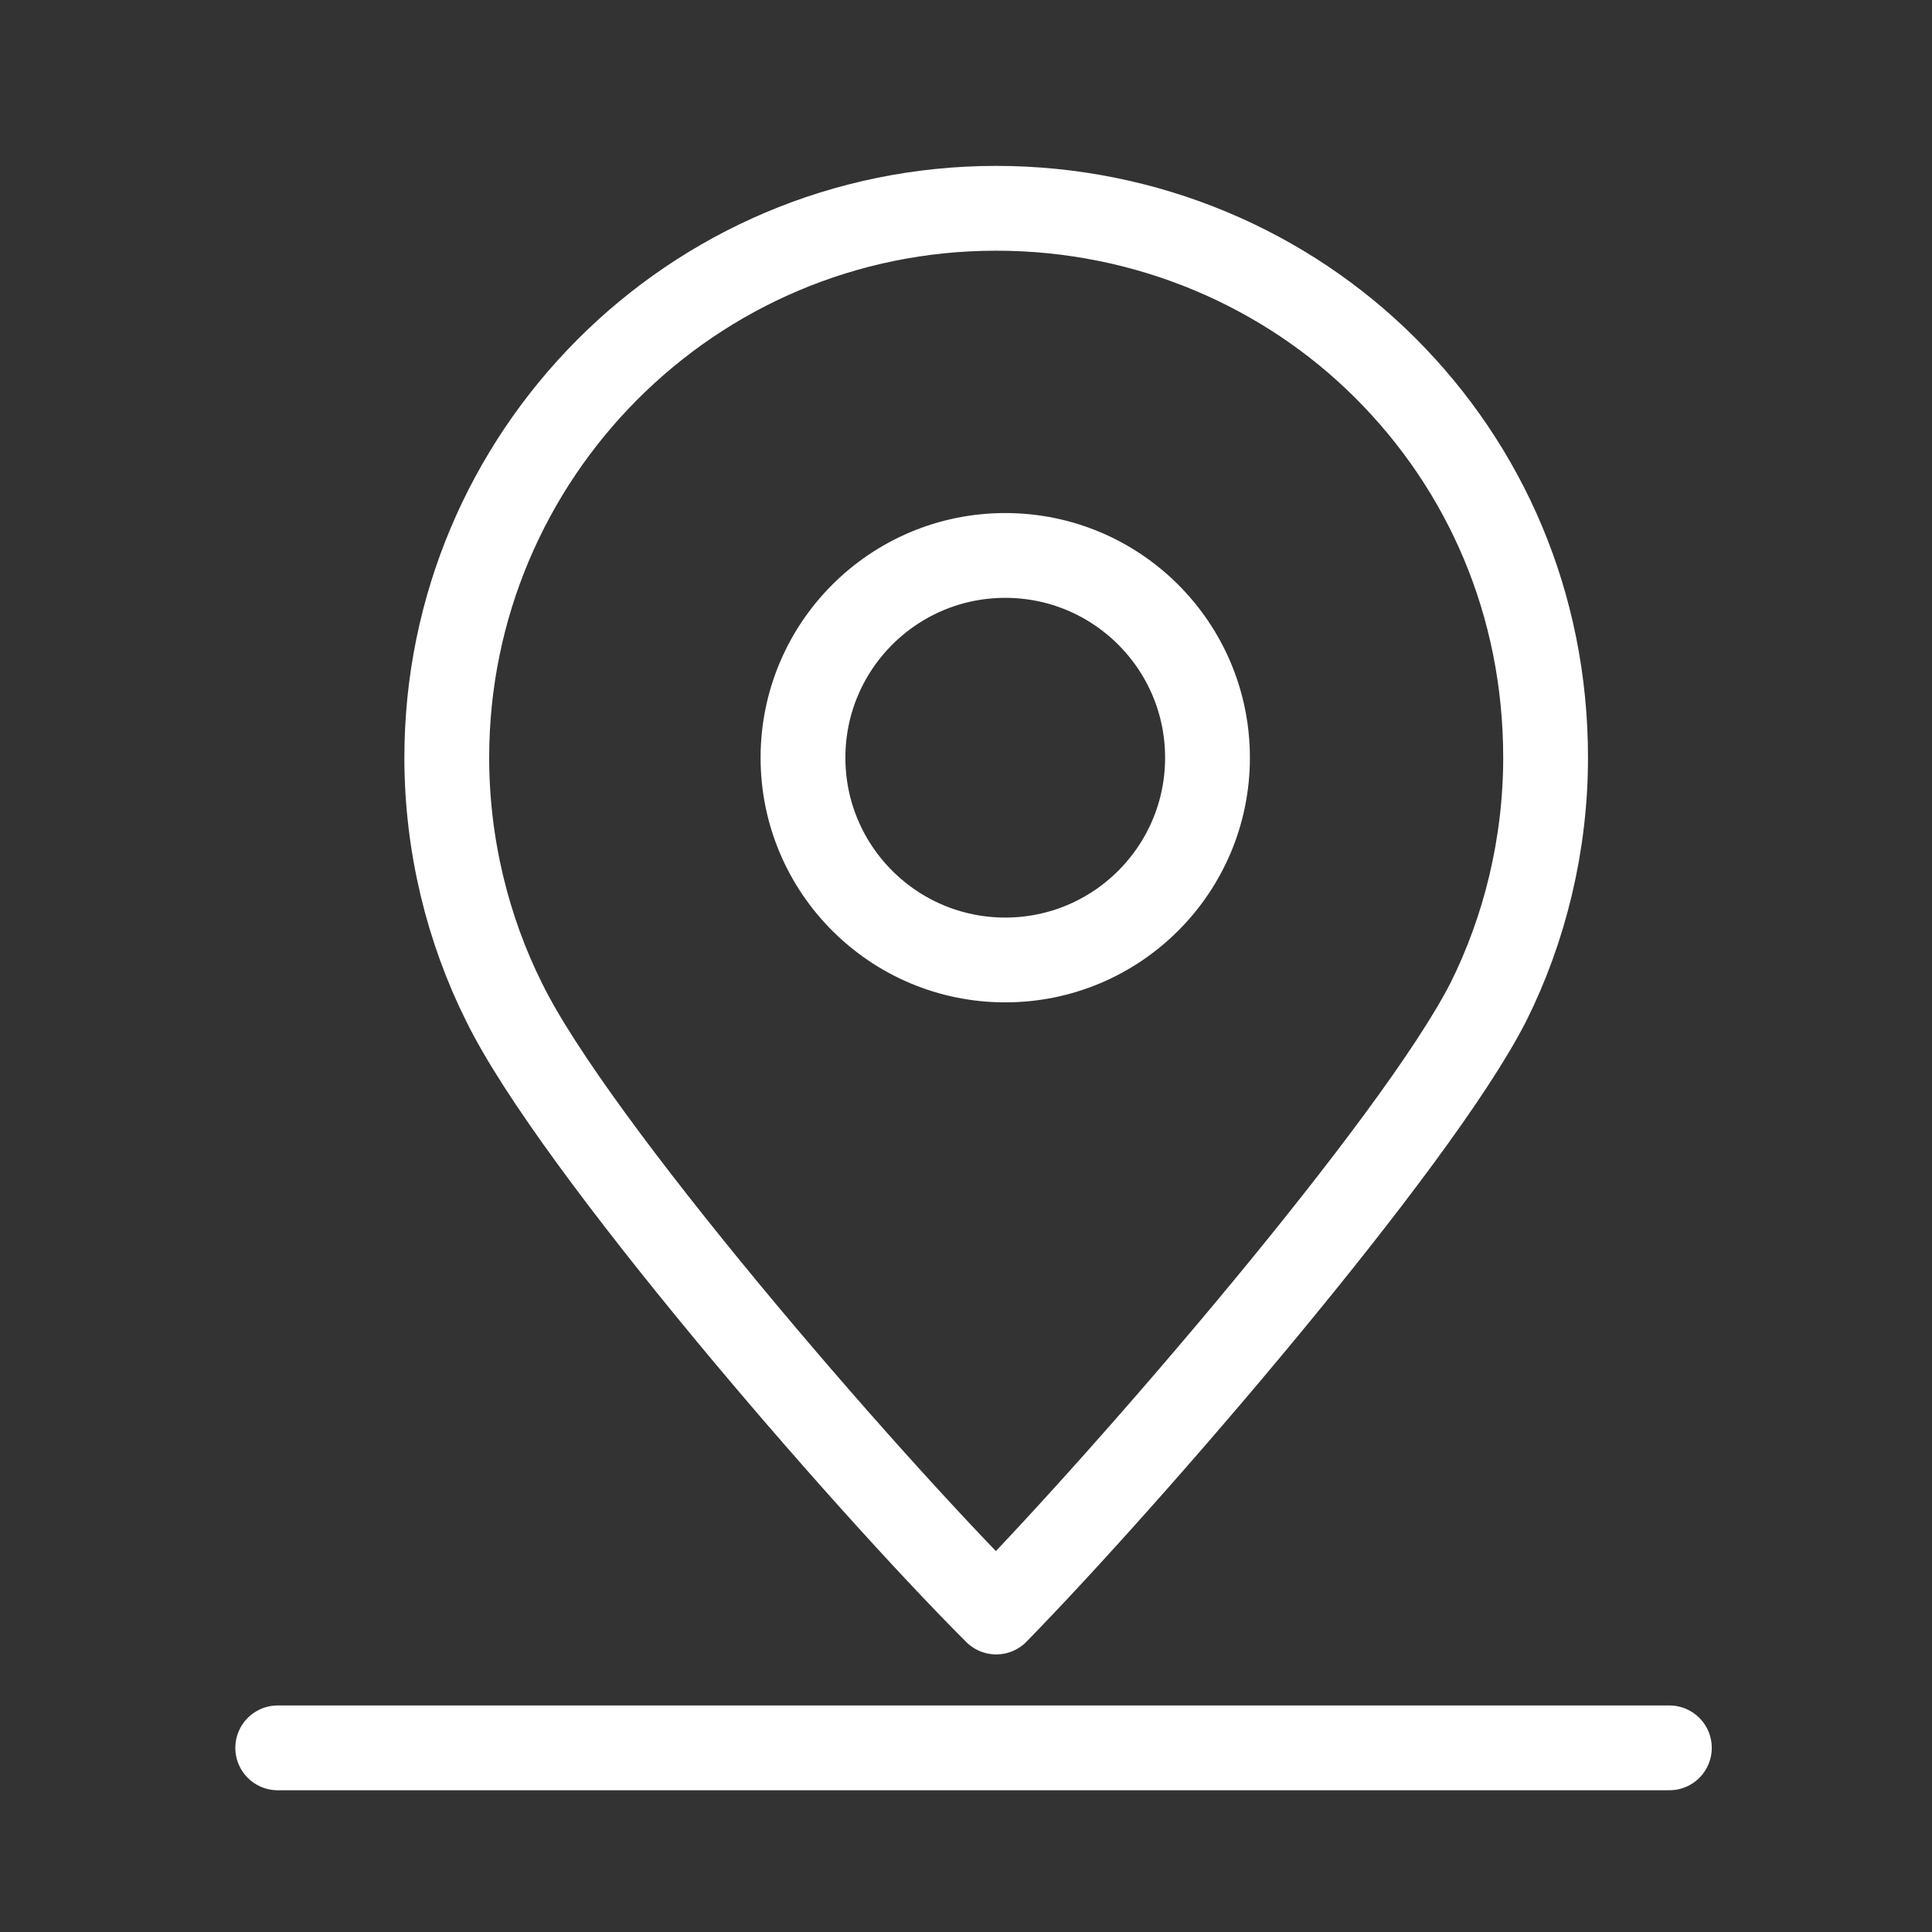
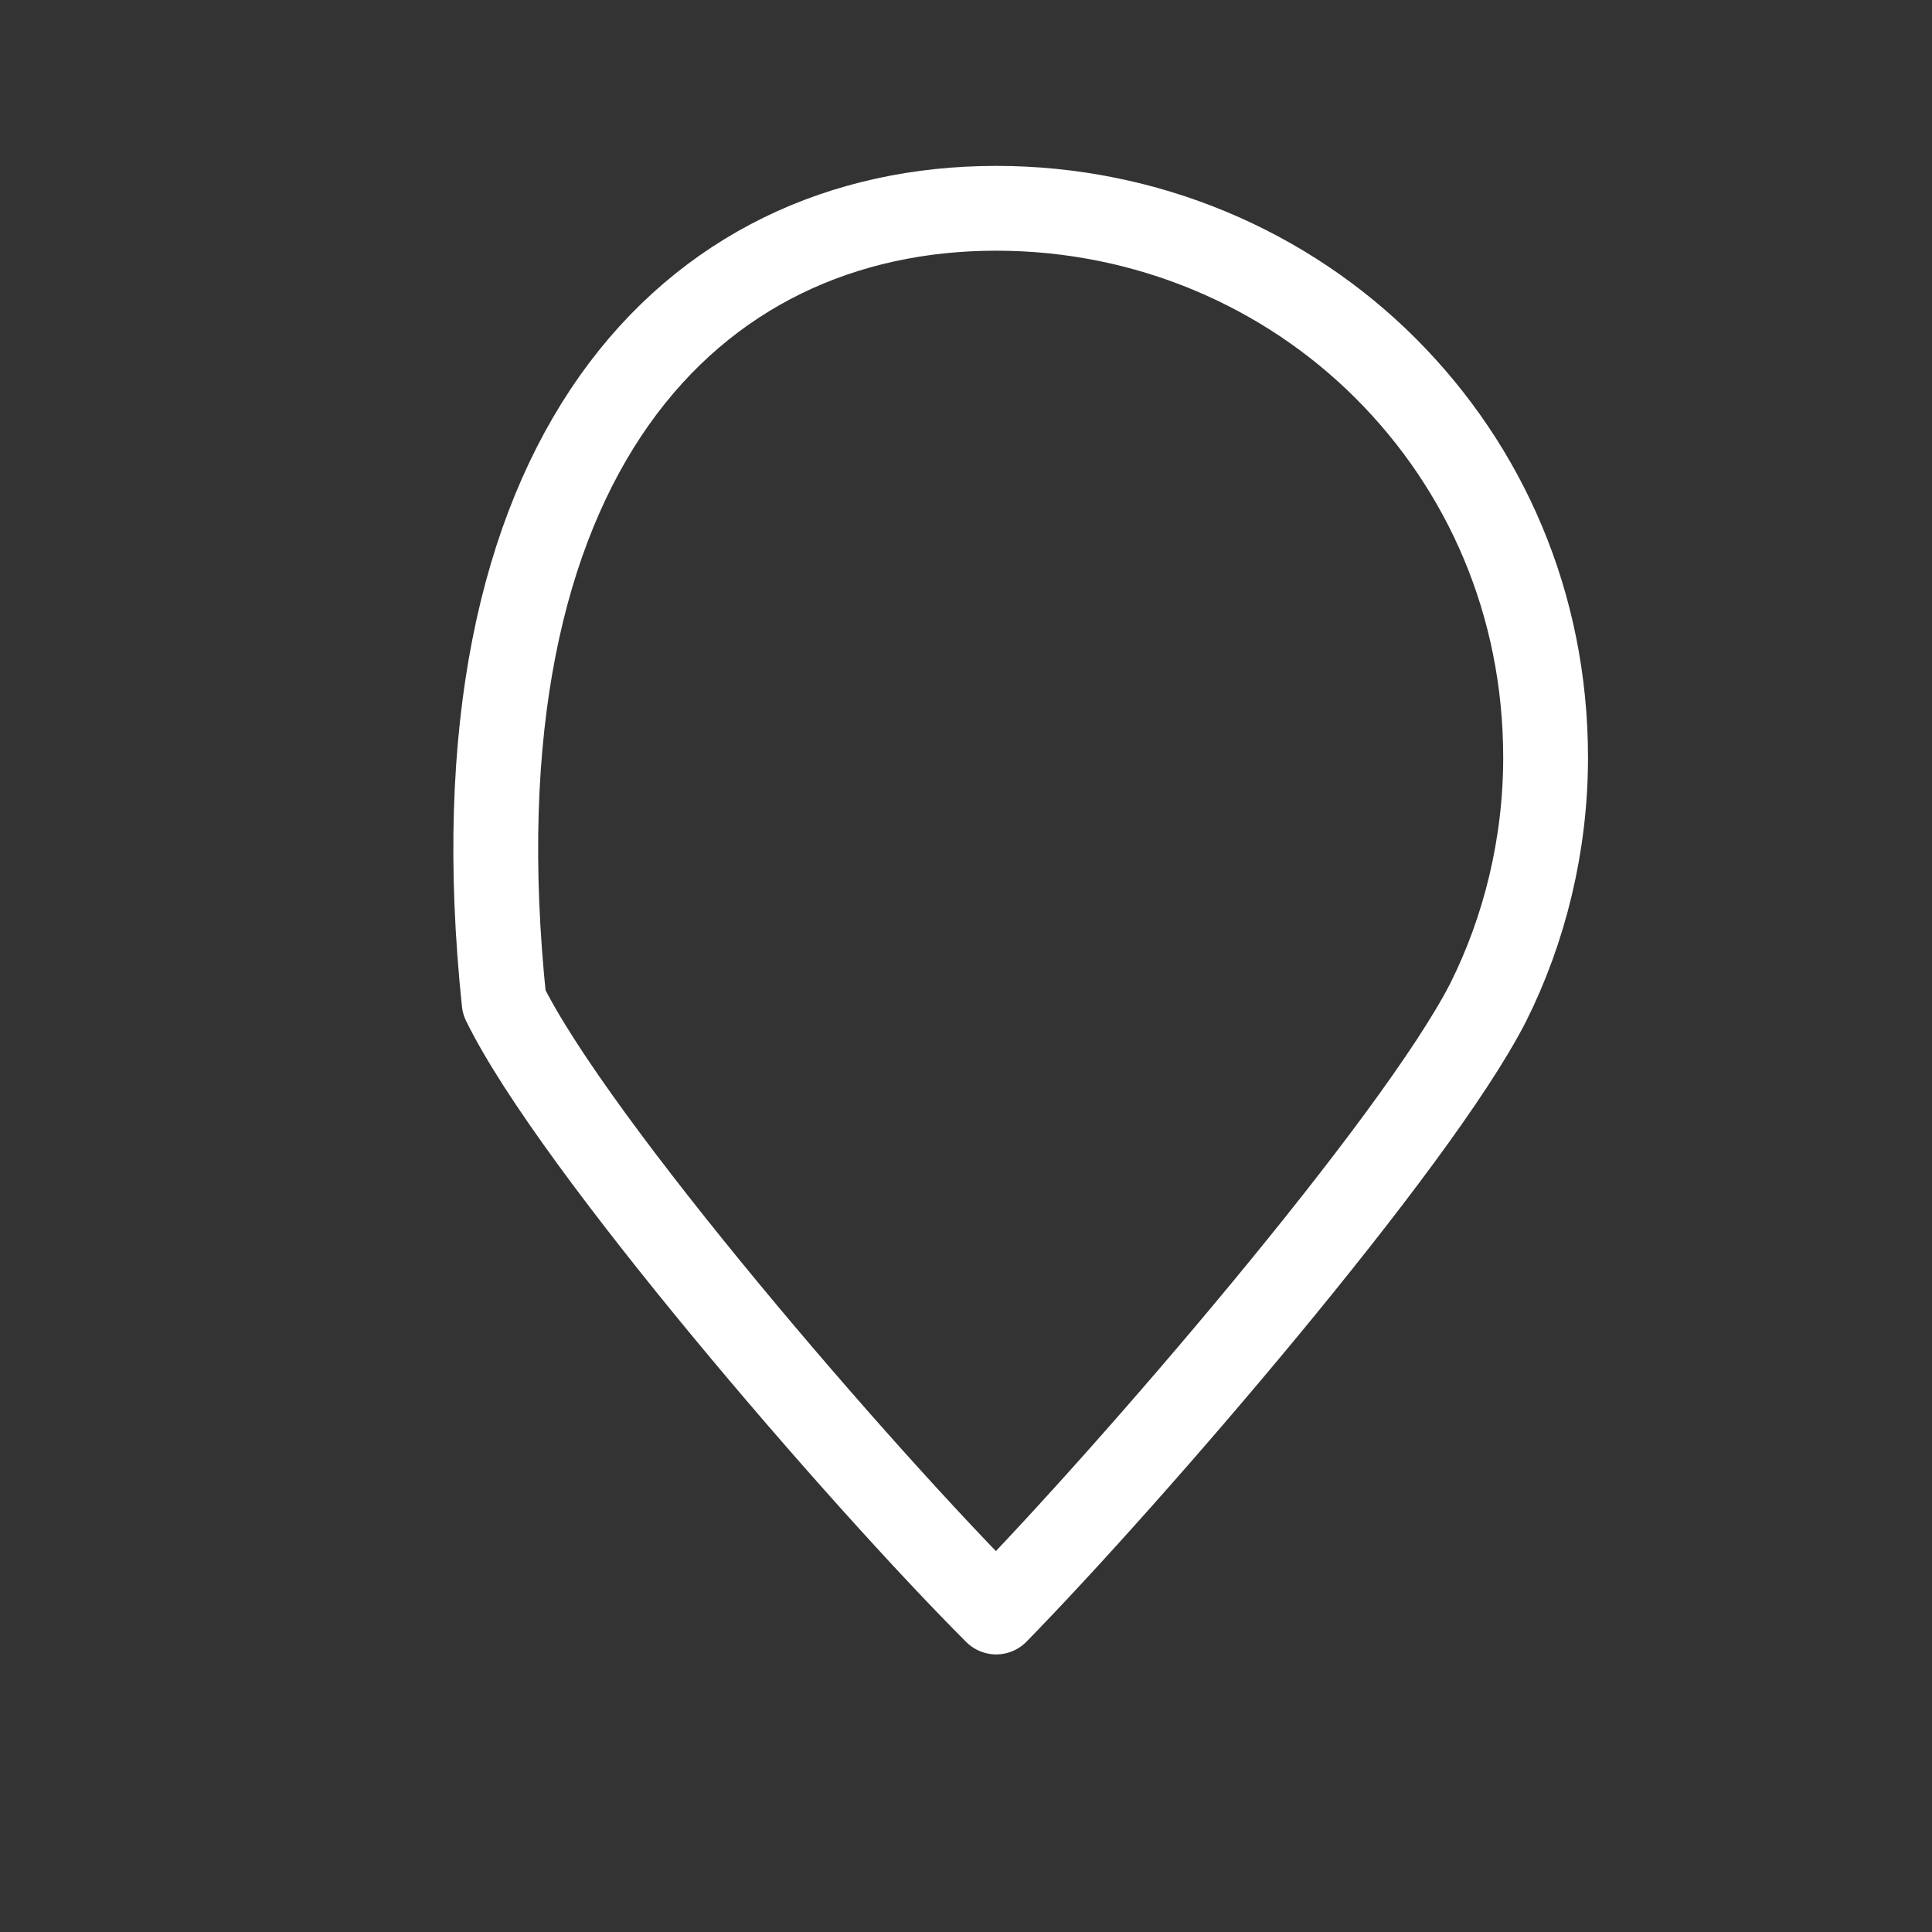
<svg xmlns="http://www.w3.org/2000/svg" version="1.1" id="Layer_1" x="0px" y="0px" viewBox="0 0 64 64" style="enable-background:new 0 0 64 64;" xml:space="preserve">
  <rect x="0" y="0" width="64" height="64" fill="#333333" stroke="none" />
  <style type="text/css">
	.st0{fill:none;stroke:#FFFFFF;stroke-width:2.809;stroke-linecap:round;stroke-linejoin:round;stroke-miterlimit:22.926;}
</style>
-   <path class="st0" d="M33,6.9c5,0,9.6,2,12.9,5.3c3.3,3.3,5.3,7.8,5.3,12.9c0,2.9-0.7,5.7-1.9,8.1C46.9,37.9,37.4,48.9,33,53.4  C28.5,48.9,19,37.9,16.7,33.2c-1.2-2.4-1.9-5.2-1.9-8.1C14.8,15.1,22.9,6.9,33,6.9L33,6.9z" />
-   <line class="st0" x1="9.2" y1="57.9" x2="55.3" y2="57.9" />
-   <path class="st0" d="M33.3,18.4c3.7,0,6.7,3,6.7,6.7c0,3.7-3,6.7-6.7,6.7c-3.7,0-6.7-3-6.7-6.7C26.6,21.4,29.6,18.4,33.3,18.4  L33.3,18.4z" />
+   <path class="st0" d="M33,6.9c5,0,9.6,2,12.9,5.3c3.3,3.3,5.3,7.8,5.3,12.9c0,2.9-0.7,5.7-1.9,8.1C46.9,37.9,37.4,48.9,33,53.4  C28.5,48.9,19,37.9,16.7,33.2C14.8,15.1,22.9,6.9,33,6.9L33,6.9z" />
</svg>